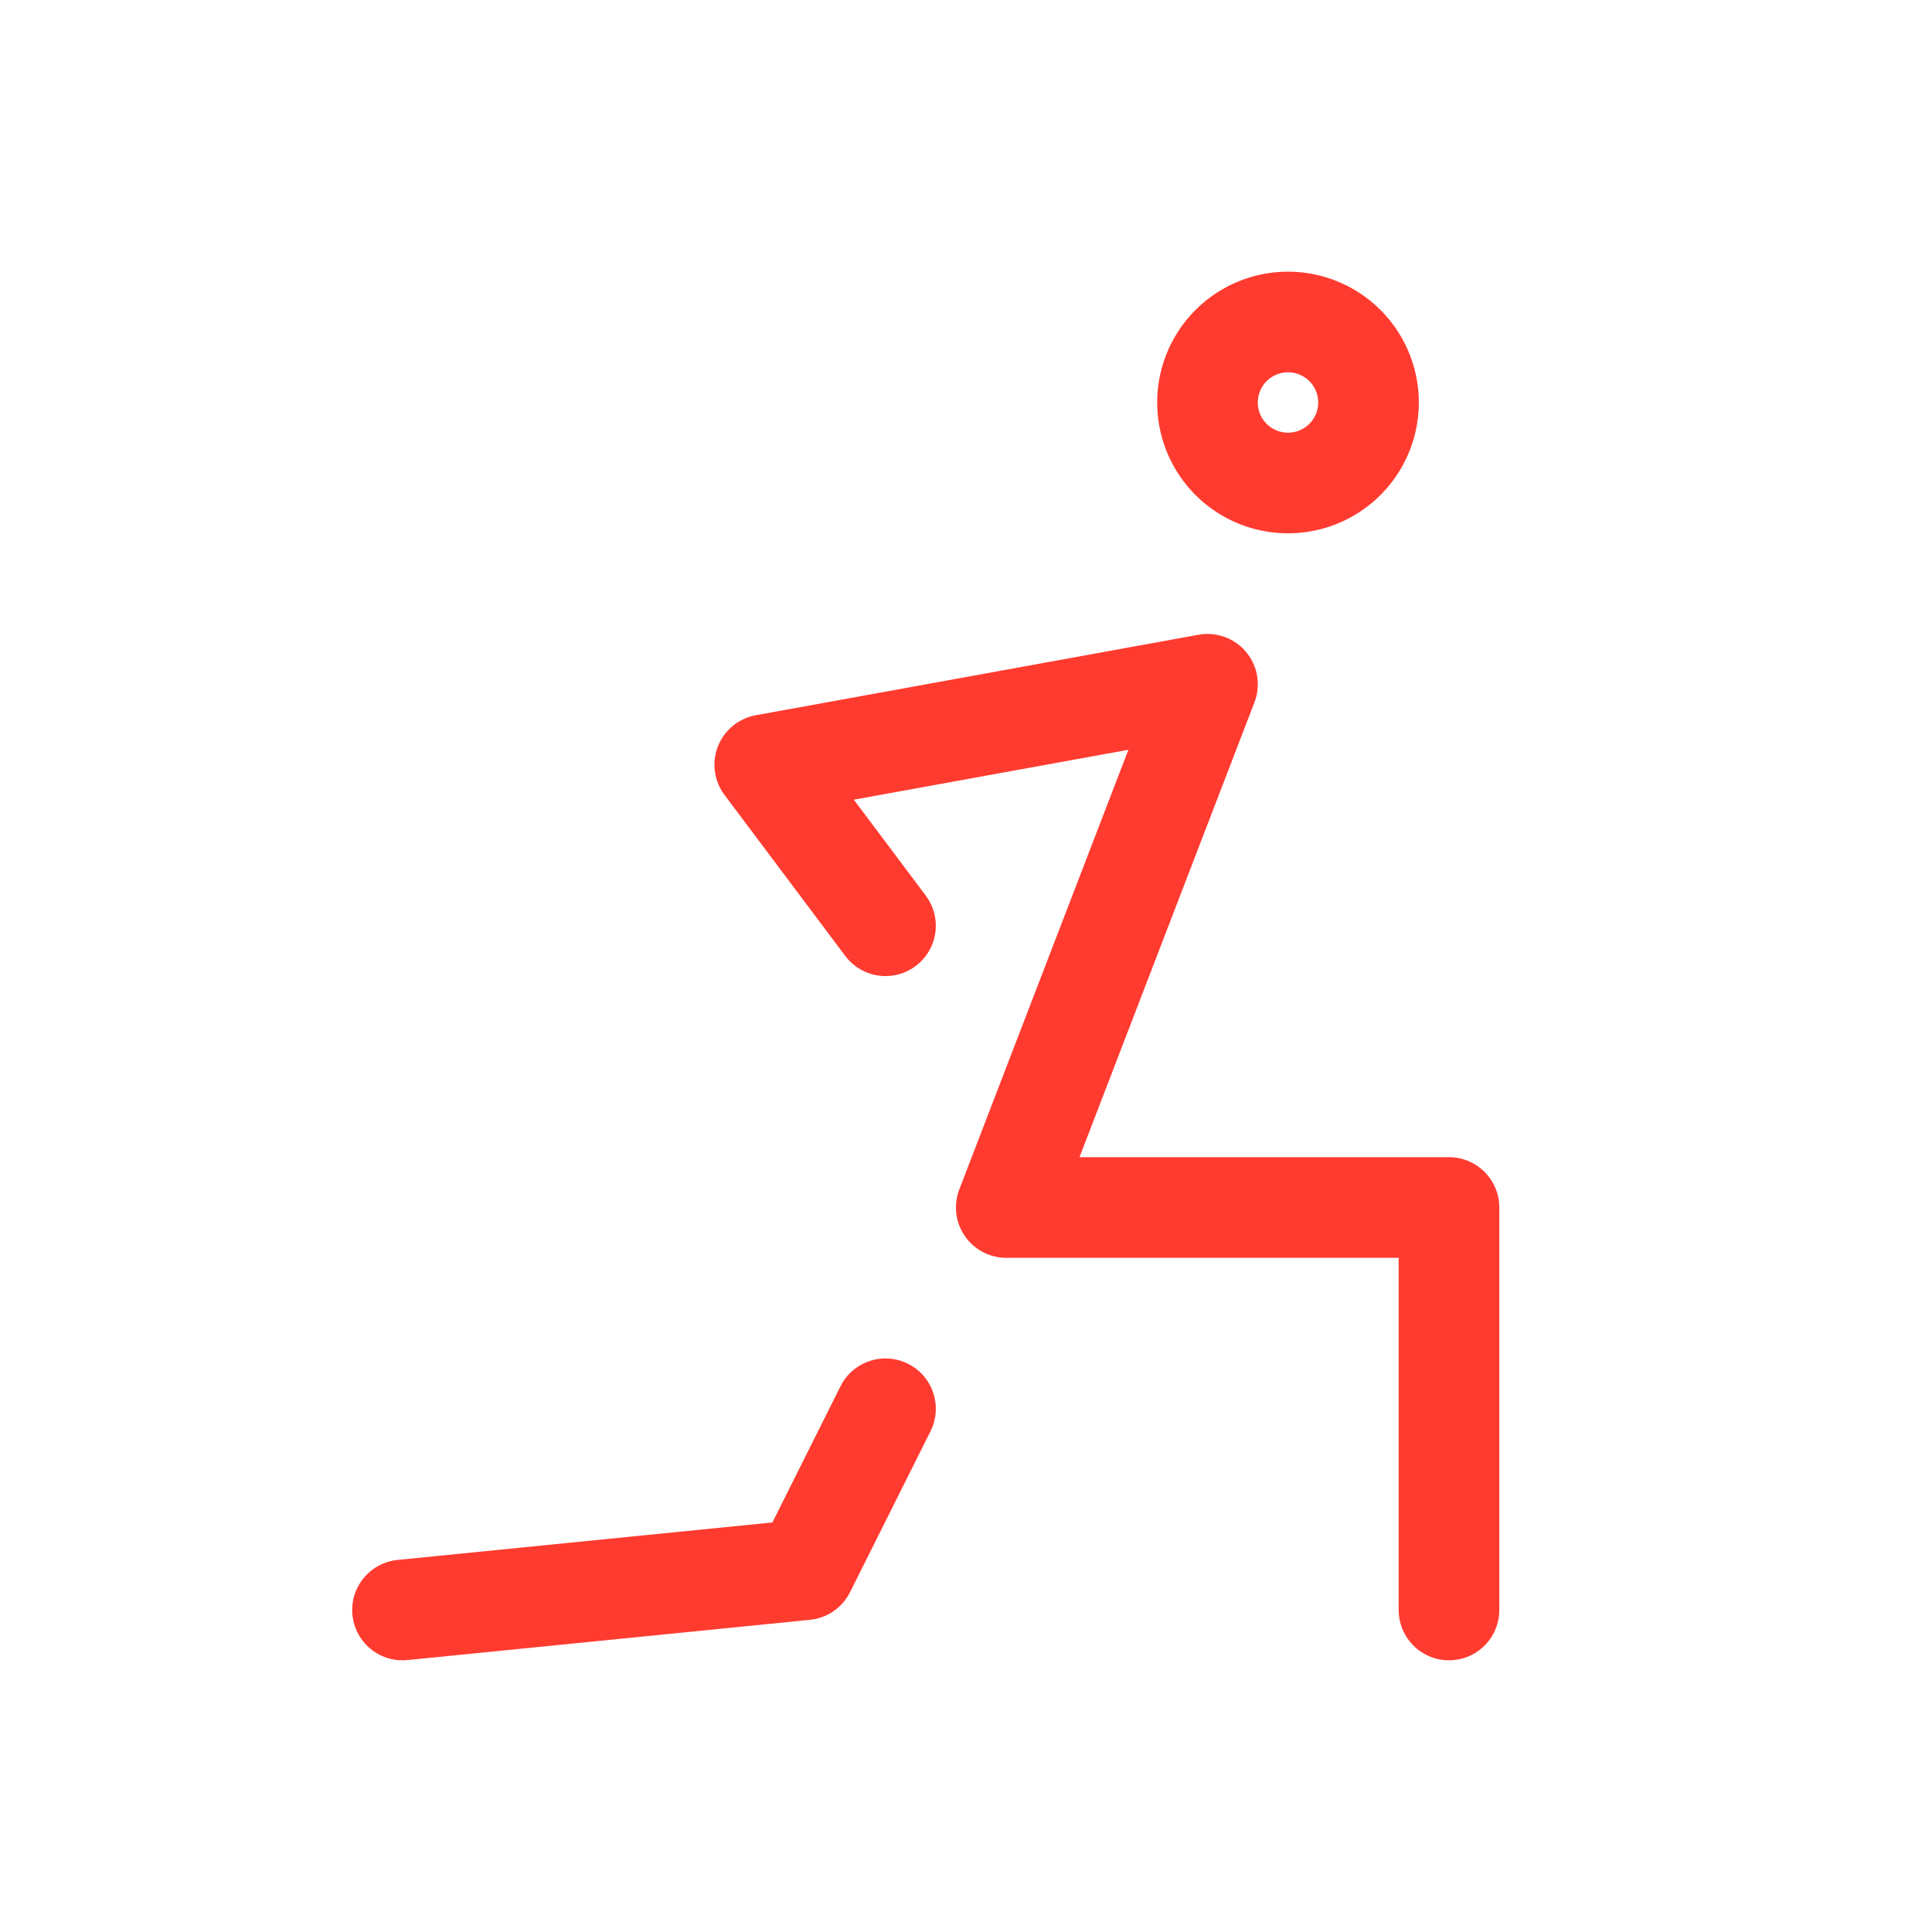
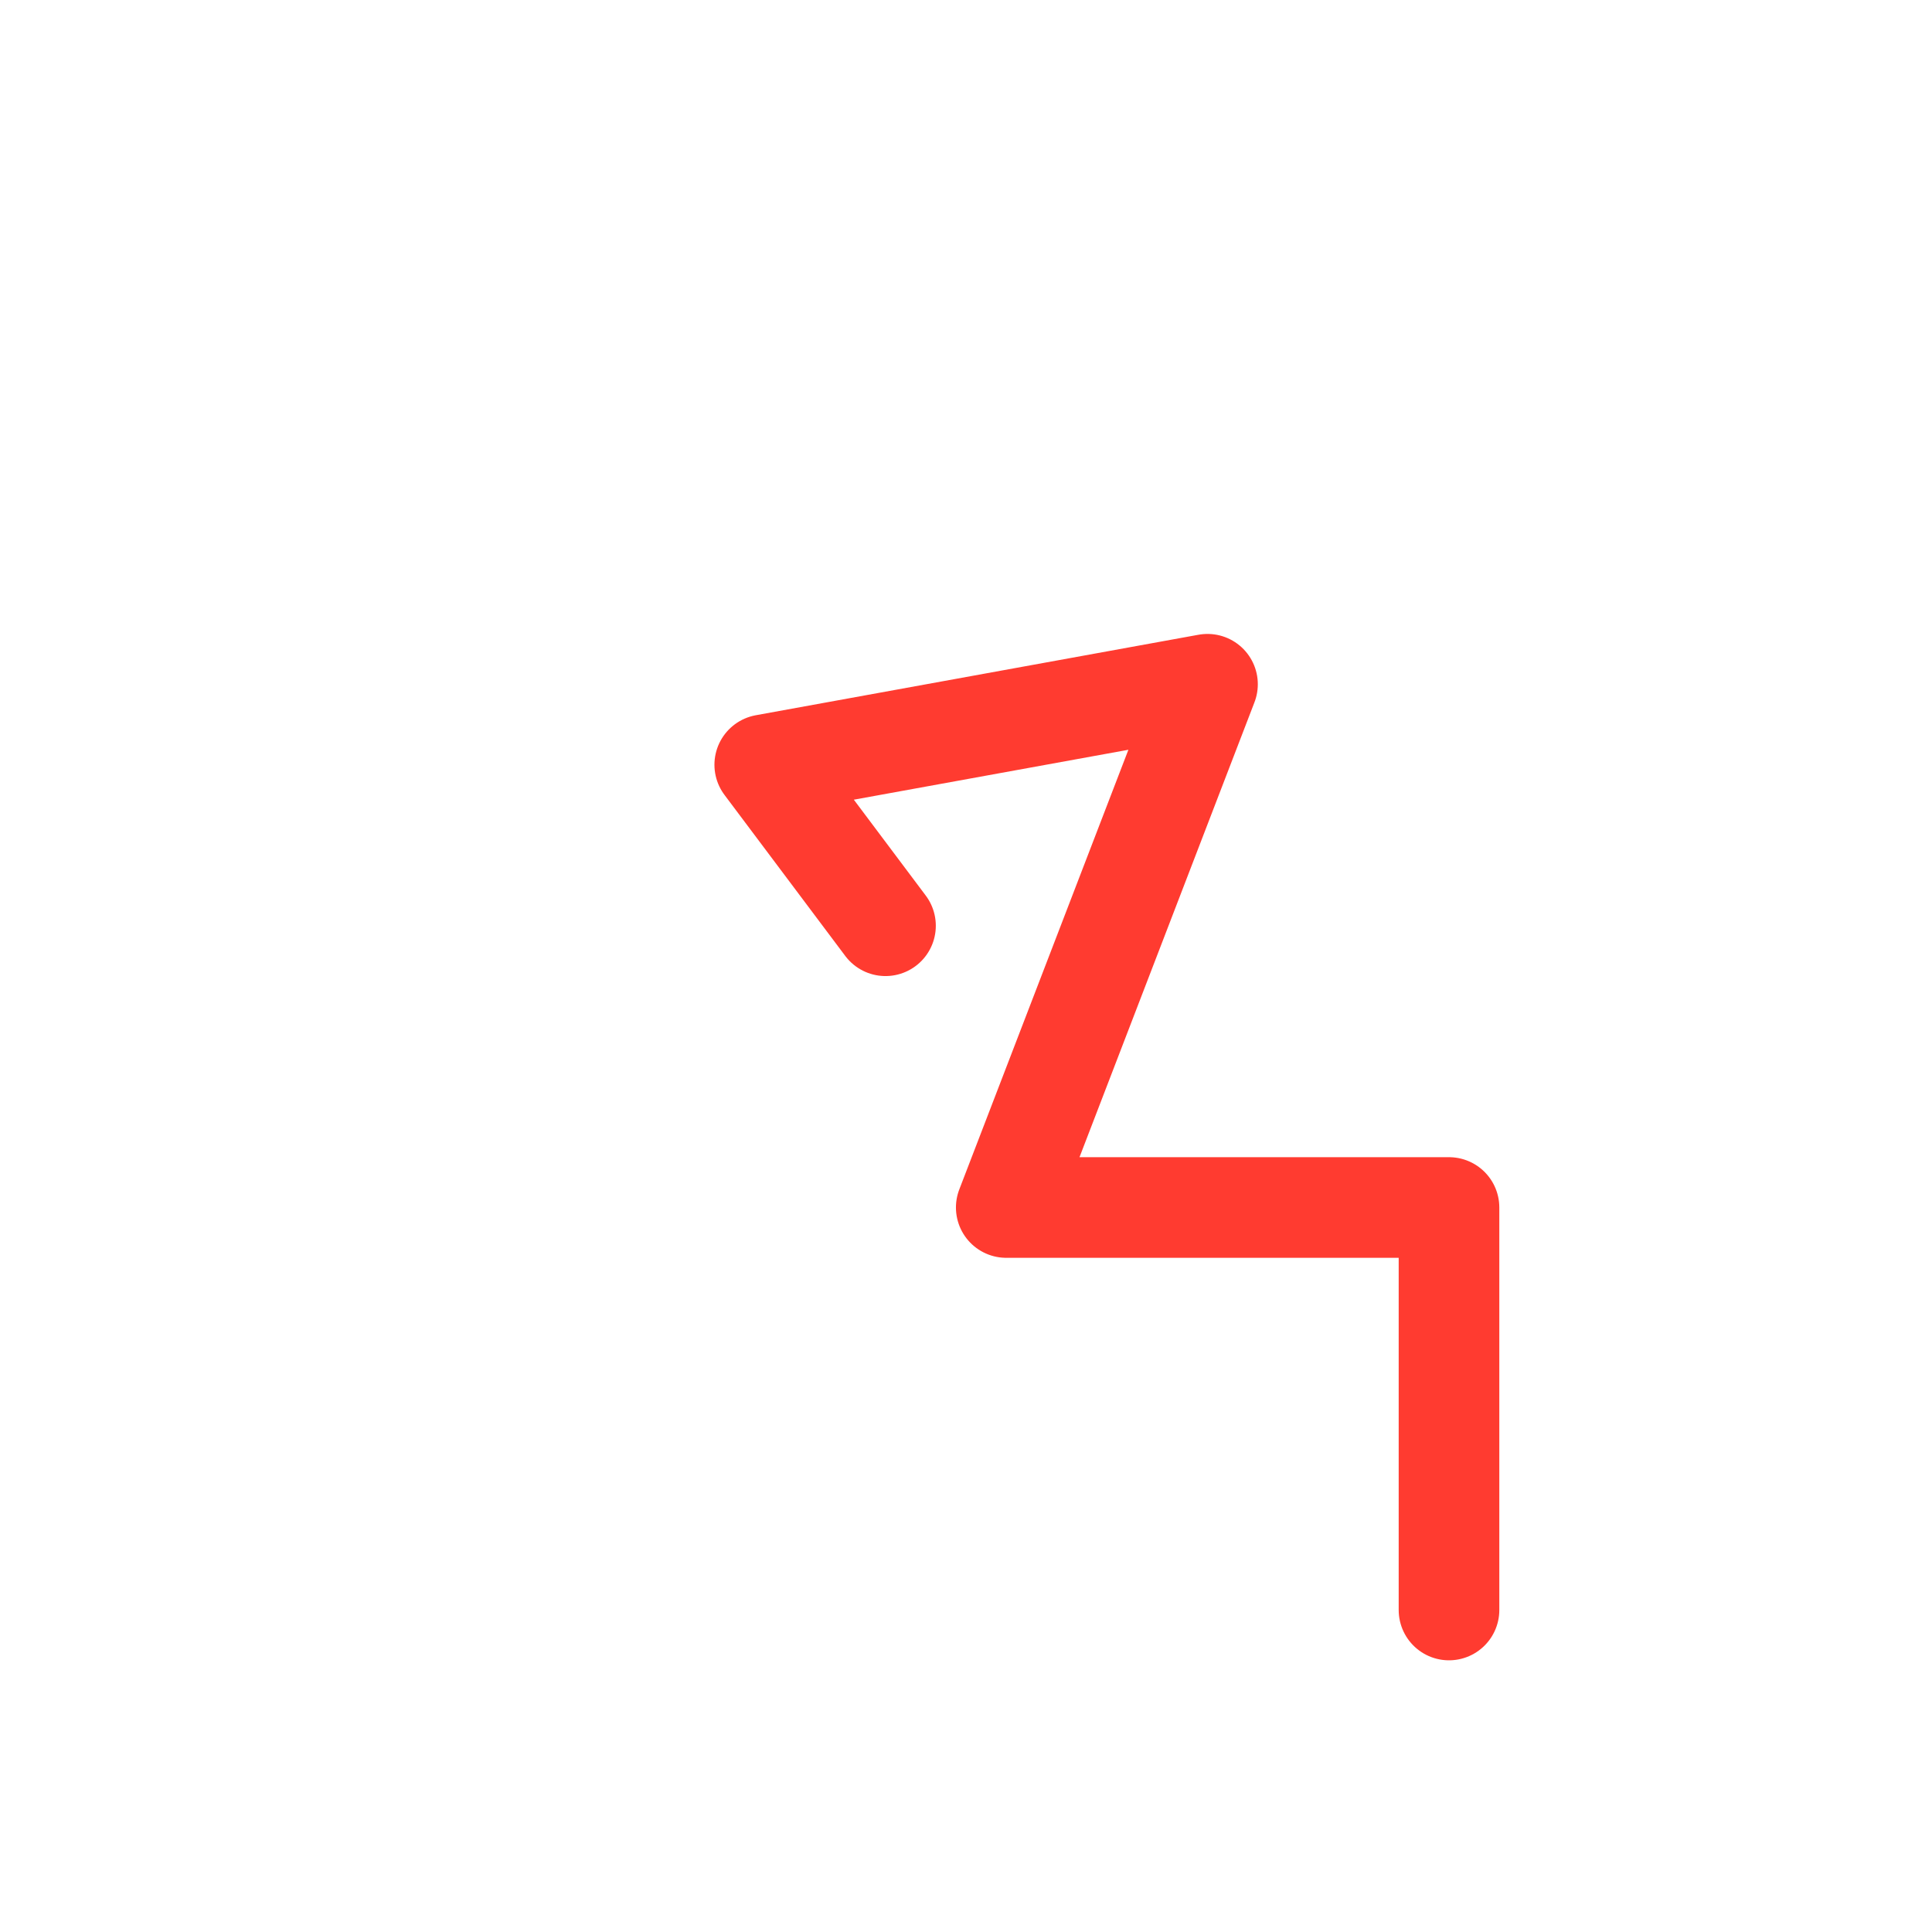
<svg xmlns="http://www.w3.org/2000/svg" width="36" height="36" viewBox="0 0 24 24" fill="none" stroke="#ff3b30" stroke-width="1.25" stroke-linecap="round" stroke-linejoin="round">
-   <path d="M16 5m-1 0a1 1 0 1 0 2 0a1 1 0 1 0 -2 0" />
-   <path d="M5 20l5 -.5l1 -2" />
  <path d="M18 20v-5h-5.5l2.5 -6.5l-5.5 1l1.5 2" />
</svg>